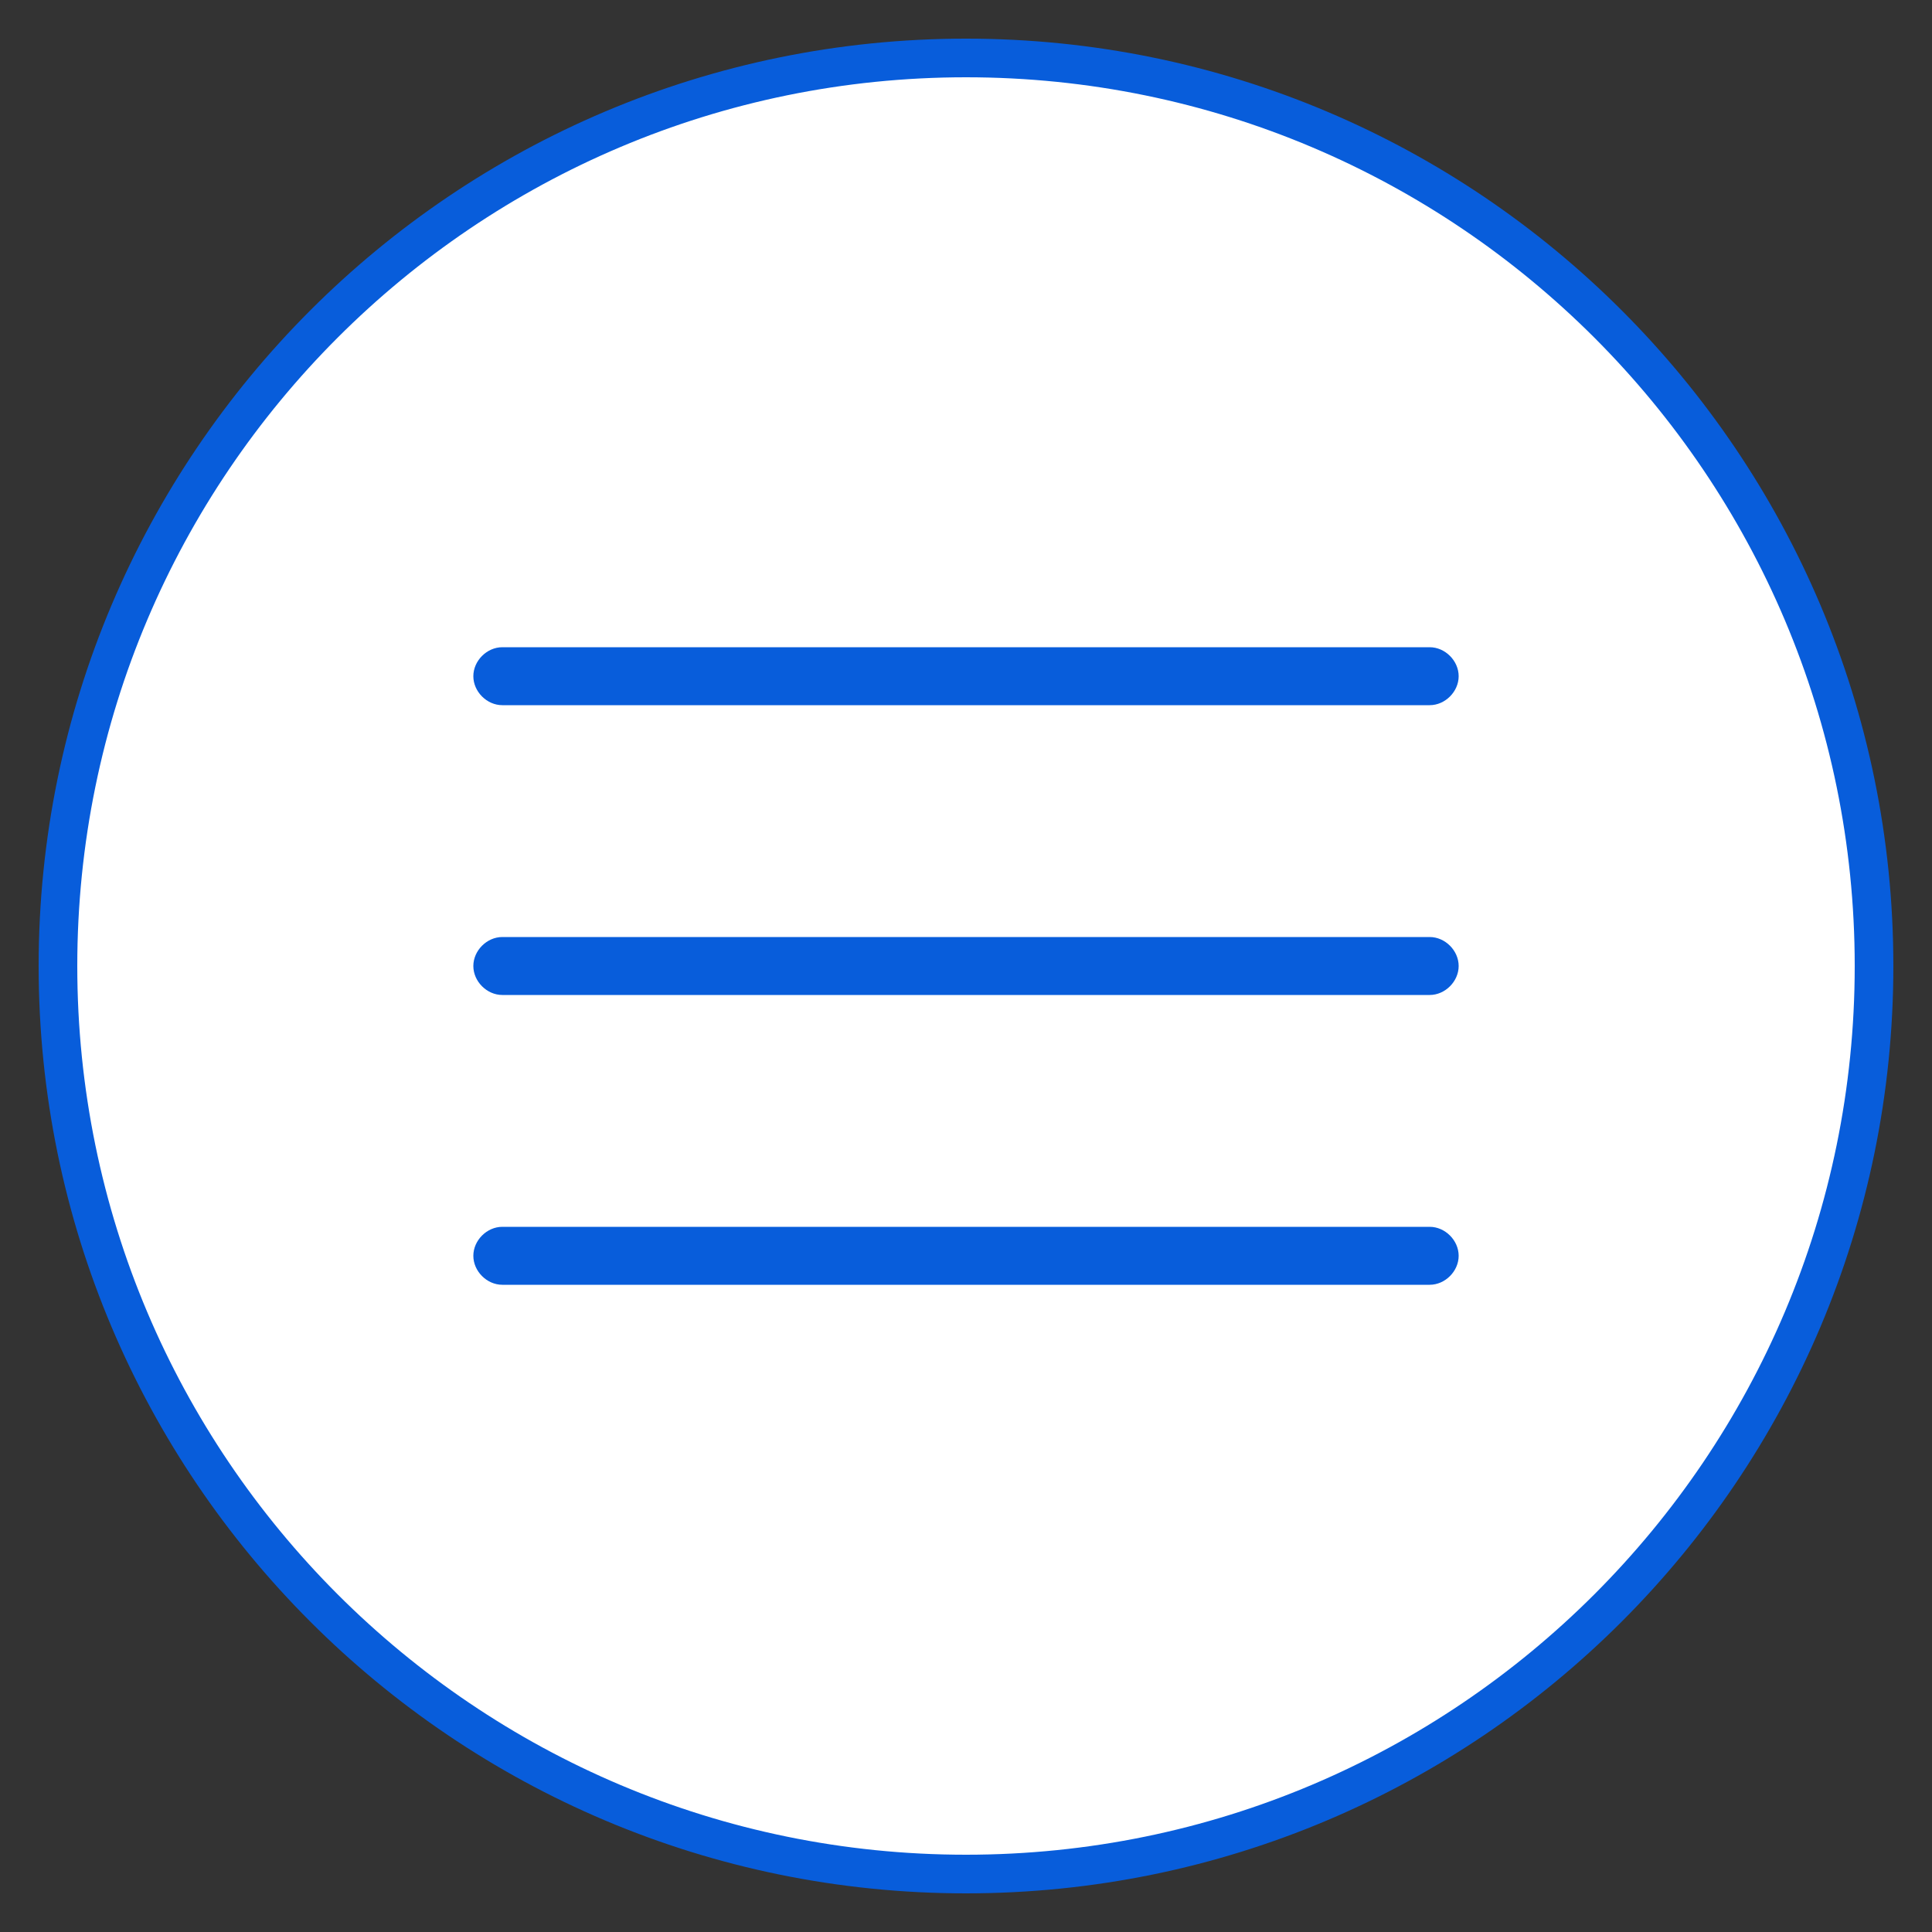
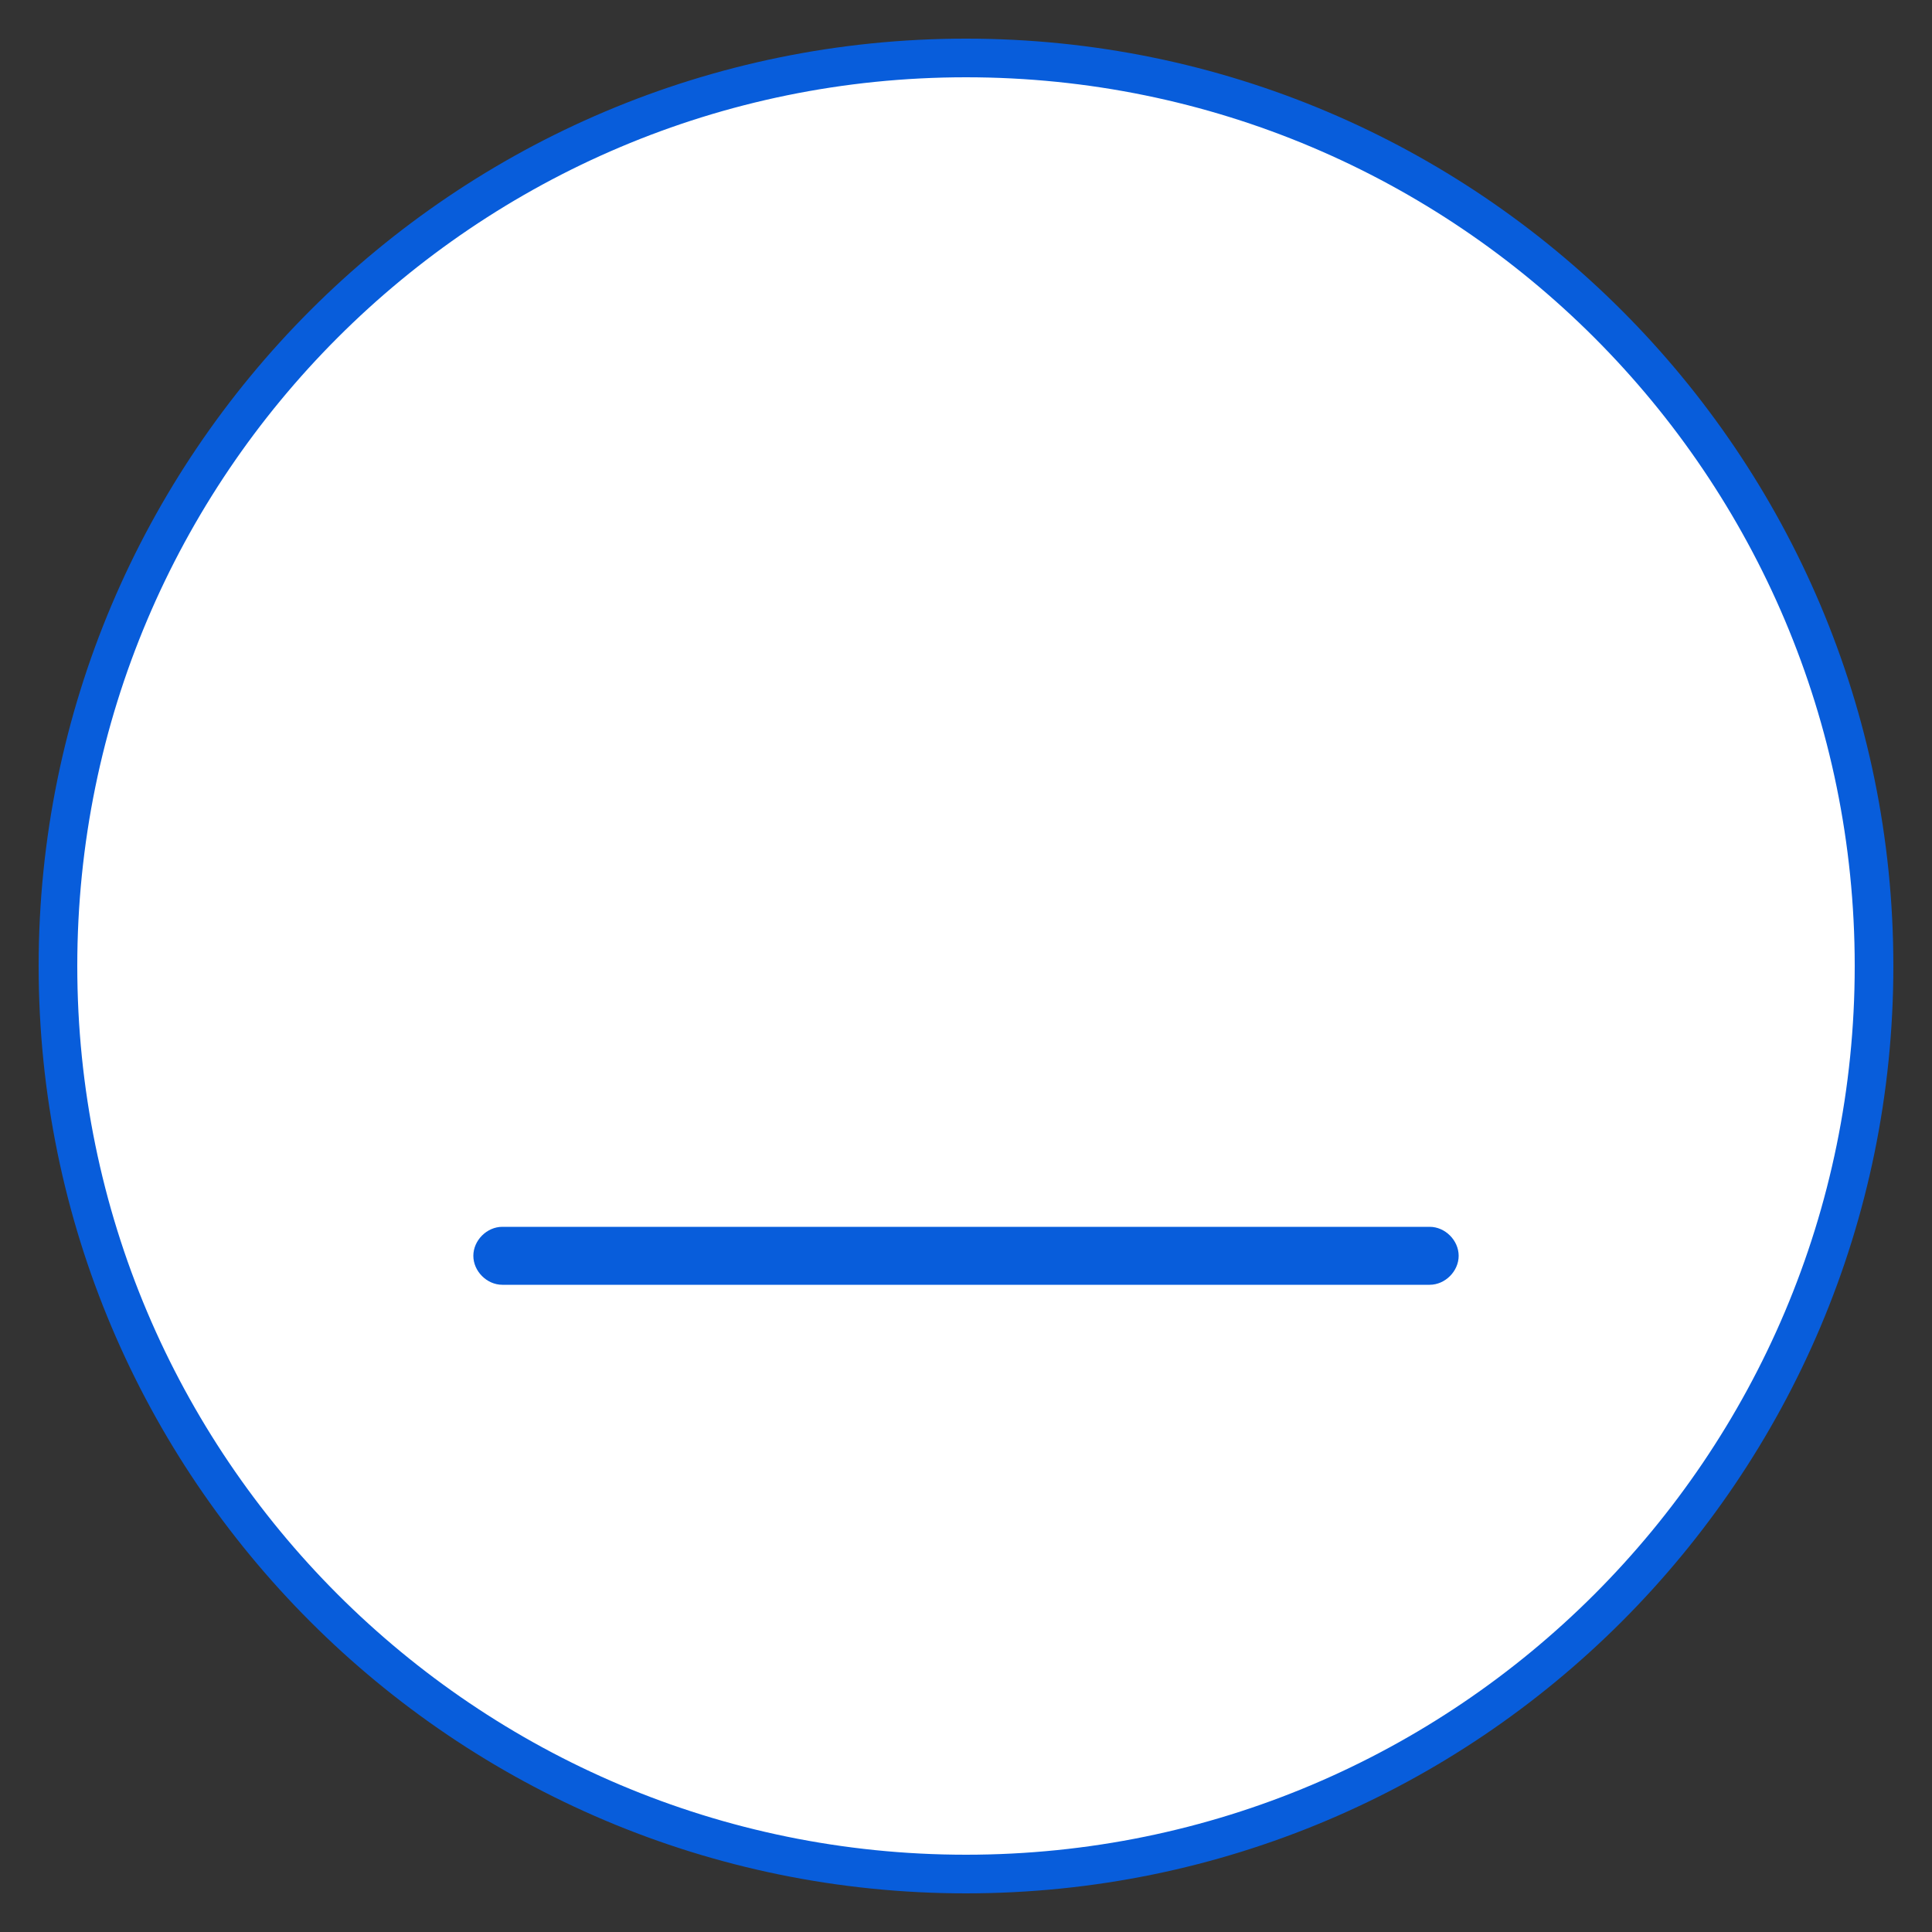
<svg xmlns="http://www.w3.org/2000/svg" width="50" height="50" viewBox="0 0 50 50" fill="none">
  <rect x="0" y="0" width="50" height="50" fill="#333333" stroke="none" />
  <path d="M25 48.5C12.026 48.5 1.5 37.974 1.5 25C1.5 12.026 12.026 1.5 25 1.5C37.974 1.5 48.5 12.026 48.5 25C48.5 37.974 37.974 48.5 25 48.5Z" fill="white" stroke="#085DDB" />
  <path d="M37 33.25H13C12.6 33.25 12.25 32.9 12.25 32.5C12.25 32.1 12.6 31.75 13 31.75H37C37.4 31.75 37.75 32.1 37.75 32.5C37.75 32.9 37.4 33.25 37 33.25Z" fill="#085DDB" />
-   <path d="M37 25.75H13C12.6 25.75 12.25 25.4 12.25 25C12.25 24.6 12.6 24.25 13 24.25H37C37.4 24.25 37.75 24.6 37.75 25C37.75 25.4 37.4 25.75 37 25.75Z" fill="#085DDB" />
-   <path d="M37 18.25H13C12.6 18.25 12.25 17.9 12.25 17.5C12.25 17.1 12.6 16.75 13 16.75H37C37.4 16.75 37.75 17.1 37.75 17.5C37.75 17.9 37.4 18.25 37 18.25Z" fill="#085DDB" />
</svg>